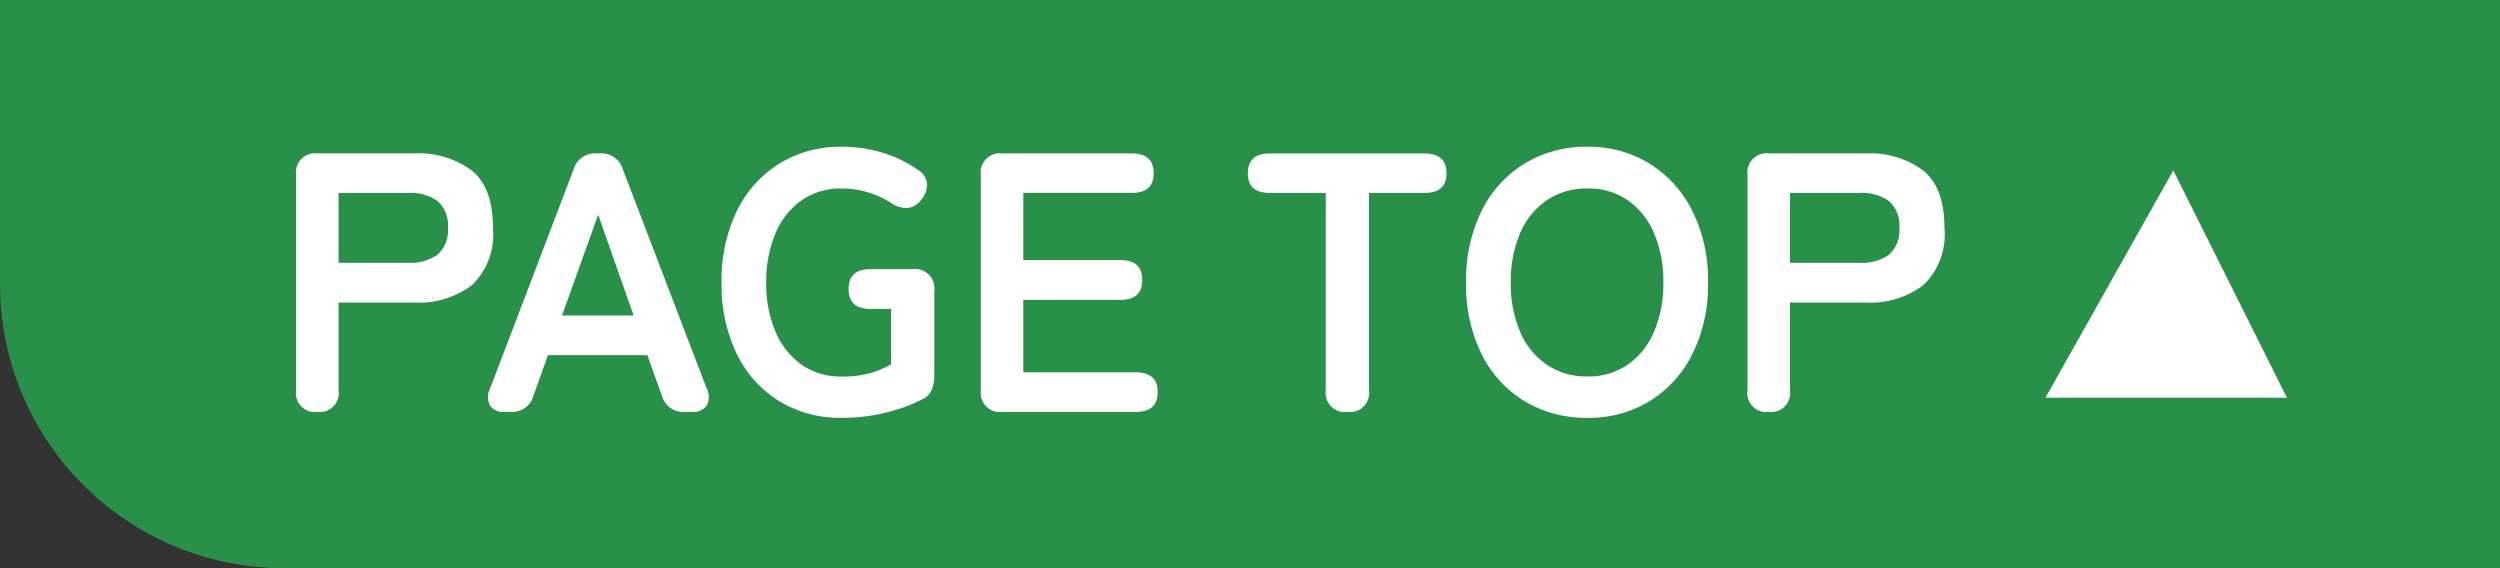
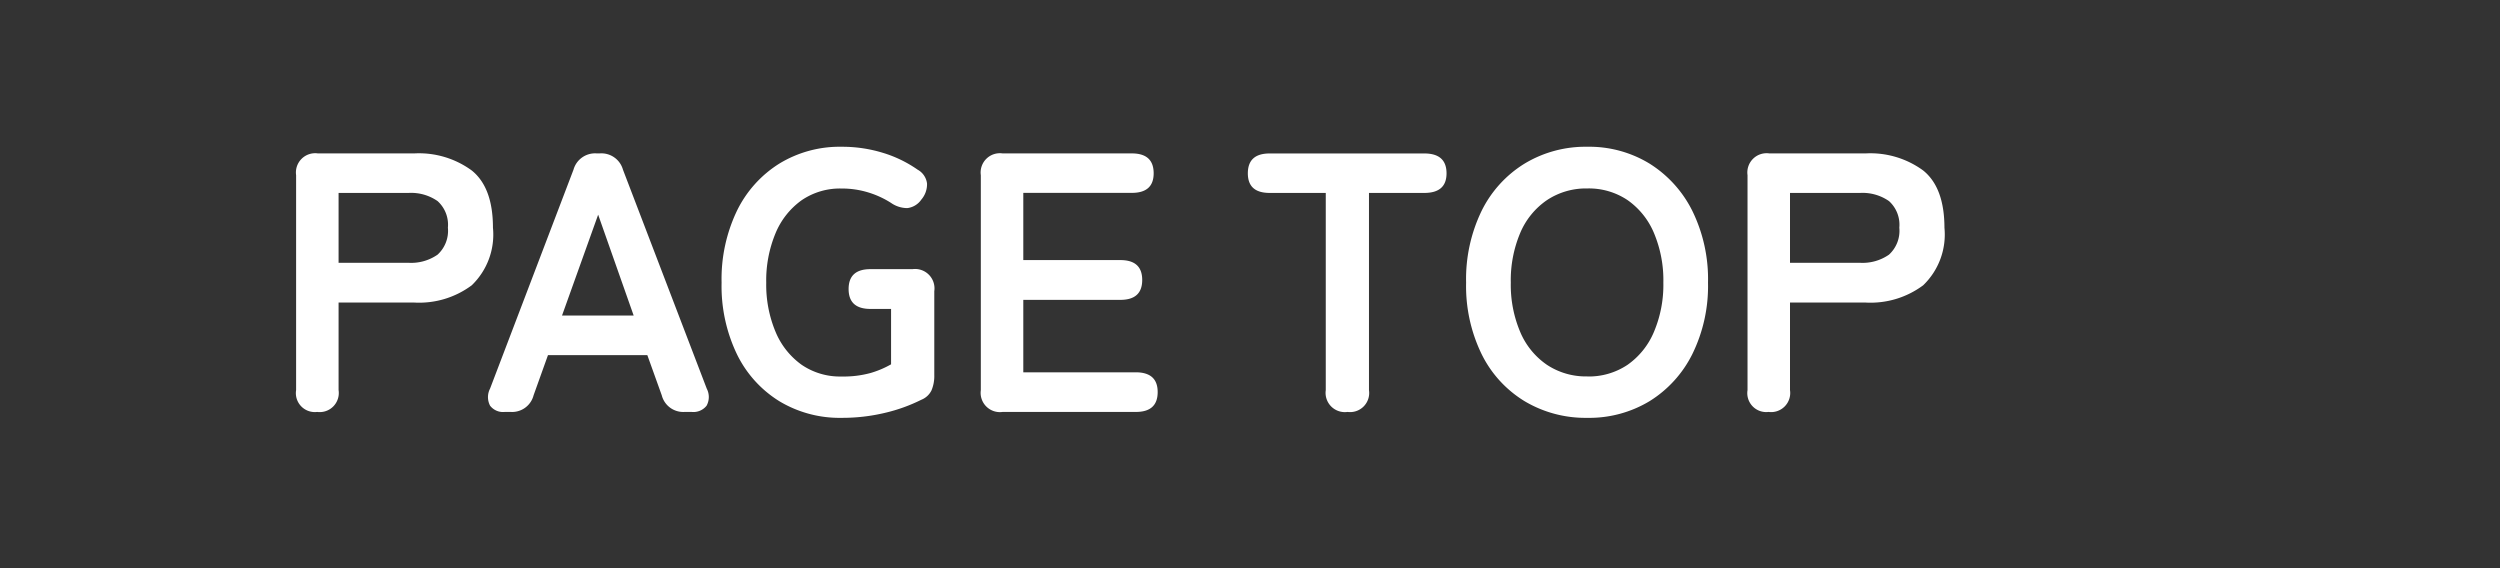
<svg xmlns="http://www.w3.org/2000/svg" width="176" height="40" viewBox="0 0 176 40">
  <rect x="0" y="0" width="176" height="40" fill="#333333" stroke="none" />
  <g id="グループ_9503" data-name="グループ 9503" transform="translate(-574 -90)">
-     <path id="長方形_9735" data-name="長方形 9735" d="M0,0H176a0,0,0,0,1,0,0V40a0,0,0,0,1,0,0H20A20,20,0,0,1,0,20V0A0,0,0,0,1,0,0Z" transform="translate(574 90)" fill="#299049" />
    <path id="パス_56799" data-name="パス 56799" d="M3.328,0A1.333,1.333,0,0,1,1.846-1.534V-16.666A1.356,1.356,0,0,1,3.38-18.2h6.786A6.293,6.293,0,0,1,14.209-17q1.495,1.2,1.495,4.03a4.954,4.954,0,0,1-1.495,4.056A6.2,6.2,0,0,1,10.166-7.7H4.836v6.162A1.345,1.345,0,0,1,3.328,0ZM4.836-10.5H9.75a3.254,3.254,0,0,0,2.054-.572,2.271,2.271,0,0,0,.728-1.9,2.238,2.238,0,0,0-.728-1.872,3.254,3.254,0,0,0-2.054-.572H4.836ZM16.536,0A1.144,1.144,0,0,1,15.5-.442a1.3,1.3,0,0,1,0-1.2l5.876-15.418A1.575,1.575,0,0,1,23.01-18.2h.208a1.575,1.575,0,0,1,1.638,1.144l5.9,15.418a1.272,1.272,0,0,1-.013,1.2A1.179,1.179,0,0,1,29.692,0H29.2a1.561,1.561,0,0,1-1.612-1.17L26.572-4H19.578L18.564-1.17A1.561,1.561,0,0,1,16.952,0Zm4.03-6.786H25.61l-2.5-7.1ZM40.248.416a8.22,8.22,0,0,1-4.381-1.17,8,8,0,0,1-2.99-3.315A11.063,11.063,0,0,1,31.8-9.1a11.125,11.125,0,0,1,1.079-5.057,8.087,8.087,0,0,1,2.99-3.328,8.151,8.151,0,0,1,4.381-1.183,9.741,9.741,0,0,1,2.912.429A8.652,8.652,0,0,1,45.6-17.056a1.294,1.294,0,0,1,.663.975,1.655,1.655,0,0,1-.4,1.131,1.4,1.4,0,0,1-.988.6,2,2,0,0,1-1.144-.364,6.523,6.523,0,0,0-1.612-.741,6.309,6.309,0,0,0-1.872-.273,4.778,4.778,0,0,0-2.821.832,5.391,5.391,0,0,0-1.833,2.327,8.642,8.642,0,0,0-.65,3.471,8.571,8.571,0,0,0,.65,3.445,5.391,5.391,0,0,0,1.833,2.327,4.778,4.778,0,0,0,2.821.832,7.176,7.176,0,0,0,2.041-.247,6.692,6.692,0,0,0,1.443-.611v-3.9H42.276q-1.534,0-1.534-1.4t1.534-1.4H45.24A1.367,1.367,0,0,1,46.774-8.5v5.9a2.611,2.611,0,0,1-.195,1.079,1.348,1.348,0,0,1-.715.663A11.667,11.667,0,0,1,43.3.065,12.889,12.889,0,0,1,40.248.416ZM51.584,0A1.356,1.356,0,0,1,50.05-1.534V-16.666A1.356,1.356,0,0,1,51.584-18.2h9.1q1.534,0,1.534,1.4,0,1.378-1.534,1.378H53.04v4.732h6.838q1.534,0,1.534,1.4t-1.534,1.4H53.04v5.1h7.93Q62.5-2.782,62.5-1.4,62.5,0,60.97,0ZM75.868,0a1.356,1.356,0,0,1-1.534-1.534V-15.418H70.382q-1.534,0-1.534-1.378,0-1.4,1.534-1.4H81.276q1.56,0,1.56,1.4,0,1.378-1.56,1.378h-3.9V-1.534A1.345,1.345,0,0,1,75.868,0ZM92.742.416a8.355,8.355,0,0,1-4.407-1.17,8.026,8.026,0,0,1-3.029-3.315A10.953,10.953,0,0,1,84.214-9.1a11.014,11.014,0,0,1,1.092-5.057,8.114,8.114,0,0,1,3.029-3.328,8.285,8.285,0,0,1,4.407-1.183,8.151,8.151,0,0,1,4.381,1.183,8.265,8.265,0,0,1,3.016,3.328A10.905,10.905,0,0,1,101.244-9.1a10.845,10.845,0,0,1-1.105,5.031A8.173,8.173,0,0,1,97.123-.754,8.22,8.22,0,0,1,92.742.416Zm0-2.912a4.893,4.893,0,0,0,2.834-.819,5.351,5.351,0,0,0,1.859-2.314A8.493,8.493,0,0,0,98.1-9.1a8.563,8.563,0,0,0-.663-3.5,5.351,5.351,0,0,0-1.859-2.314,4.893,4.893,0,0,0-2.834-.819,4.97,4.97,0,0,0-2.834.819A5.28,5.28,0,0,0,88.023-12.6a8.563,8.563,0,0,0-.663,3.5,8.493,8.493,0,0,0,.663,3.471,5.28,5.28,0,0,0,1.885,2.314A4.97,4.97,0,0,0,92.742-2.5ZM105.508,0a1.333,1.333,0,0,1-1.482-1.534V-16.666A1.356,1.356,0,0,1,105.56-18.2h6.786a6.293,6.293,0,0,1,4.043,1.2q1.495,1.2,1.5,4.03a4.954,4.954,0,0,1-1.5,4.056A6.2,6.2,0,0,1,112.346-7.7h-5.33v6.162A1.345,1.345,0,0,1,105.508,0Zm1.508-10.5h4.914a3.254,3.254,0,0,0,2.054-.572,2.271,2.271,0,0,0,.728-1.9,2.238,2.238,0,0,0-.728-1.872,3.254,3.254,0,0,0-2.054-.572h-4.914Z" transform="translate(593 119)" fill="#fff" />
-     <path id="tri" d="M-.1,23.055h17l-8-16Z" transform="translate(718.1 94.945)" fill="#fff" />
  </g>
</svg>